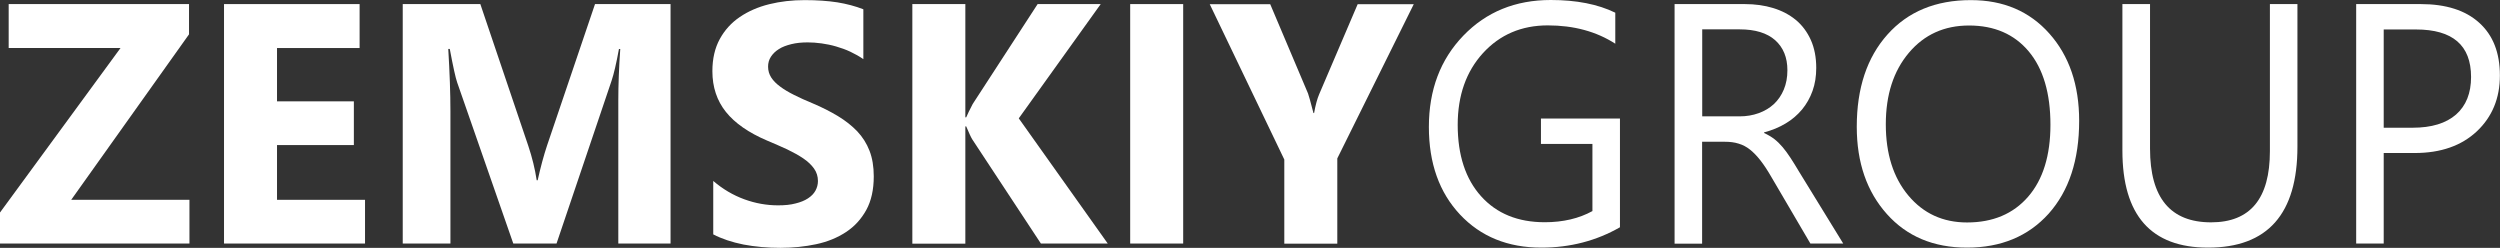
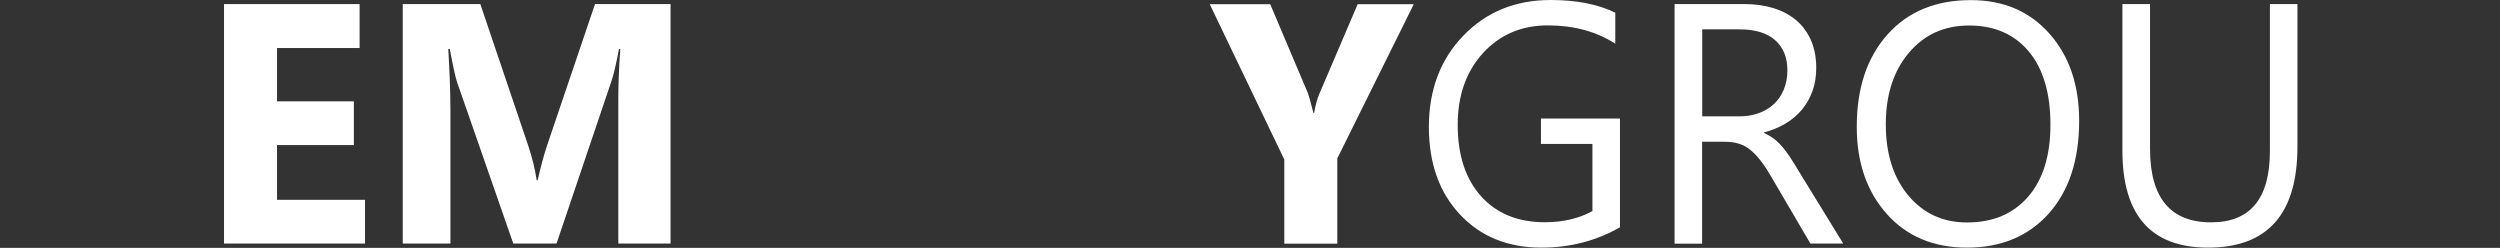
<svg xmlns="http://www.w3.org/2000/svg" width="232" height="23" viewBox="0 0 232 23" fill="none">
  <rect x="0" y="0" width="232" height="23" fill="#333333" stroke="none" />
-   <path d="M17.571 22.6H0V19.722L11.184 4.457H0.805V0.379H17.541V3.186L6.608 18.543H17.581V22.6H17.571Z" fill="white" />
  <path d="M33.874 22.6H20.789V0.379H33.371V4.457H25.707V9.405H32.838V13.462H25.707V18.543H33.874V22.6Z" fill="white" />
  <path d="M62.237 22.6H57.379V9.302C57.379 7.868 57.439 6.28 57.56 4.549H57.439C57.188 5.911 56.956 6.895 56.755 7.489L51.646 22.6H47.633L42.423 7.643C42.282 7.243 42.051 6.208 41.739 4.538H41.599C41.729 6.731 41.8 8.647 41.8 10.306V22.6H37.374V0.379H44.575L49.031 13.554C49.383 14.609 49.645 15.665 49.806 16.73H49.896C50.168 15.501 50.459 14.435 50.761 13.523L55.217 0.379H62.227V22.6H62.237Z" fill="white" />
-   <path d="M66.189 21.75V16.791C67.074 17.55 68.03 18.113 69.066 18.492C70.102 18.871 71.148 19.056 72.204 19.056C72.827 19.056 73.36 19.005 73.823 18.881C74.286 18.769 74.668 18.615 74.98 18.41C75.291 18.205 75.523 17.97 75.674 17.693C75.825 17.416 75.905 17.119 75.905 16.802C75.905 16.372 75.784 15.982 75.543 15.644C75.302 15.306 74.97 14.988 74.547 14.702C74.125 14.415 73.622 14.138 73.049 13.861C72.465 13.595 71.842 13.319 71.178 13.042C69.478 12.315 68.201 11.433 67.366 10.388C66.531 9.343 66.109 8.083 66.109 6.608C66.109 5.45 66.34 4.457 66.793 3.627C67.245 2.797 67.869 2.11 68.653 1.578C69.438 1.045 70.353 0.645 71.389 0.389C72.425 0.133 73.521 0.01 74.678 0.01C75.814 0.01 76.82 0.082 77.695 0.215C78.57 0.359 79.385 0.574 80.119 0.861V5.491C79.757 5.235 79.355 5.01 78.922 4.805C78.49 4.6 78.047 4.446 77.595 4.313C77.142 4.18 76.679 4.088 76.237 4.026C75.794 3.965 75.352 3.934 74.95 3.934C74.396 3.934 73.883 3.985 73.431 4.098C72.978 4.211 72.586 4.354 72.274 4.559C71.962 4.754 71.721 4.989 71.54 5.266C71.359 5.543 71.278 5.85 71.278 6.188C71.278 6.557 71.379 6.895 71.57 7.192C71.761 7.489 72.033 7.766 72.395 8.032C72.747 8.298 73.179 8.555 73.692 8.811C74.195 9.067 74.769 9.323 75.412 9.589C76.287 9.958 77.072 10.358 77.766 10.778C78.46 11.198 79.053 11.669 79.556 12.191C80.049 12.714 80.431 13.319 80.692 13.995C80.954 14.671 81.085 15.46 81.085 16.361C81.085 17.601 80.853 18.646 80.391 19.486C79.928 20.326 79.305 21.012 78.51 21.535C77.715 22.058 76.8 22.436 75.744 22.662C74.698 22.887 73.582 23 72.415 23C71.218 23 70.082 22.898 68.995 22.693C67.919 22.477 66.974 22.16 66.189 21.75Z" fill="white" />
-   <path d="M102.799 22.6H96.594L90.237 12.95C90.117 12.765 89.925 12.355 89.664 11.73H89.584V22.611H84.665V0.379H89.584V10.89H89.664C89.785 10.604 89.986 10.184 90.267 9.651L96.292 0.379H102.146L94.542 10.983L102.799 22.6Z" fill="white" />
-   <path d="M109.799 22.6H104.881V0.379H109.799V22.6Z" fill="white" />
  <path d="M131.202 0.379L124.101 14.701V22.611H119.183V14.804L112.264 0.389H117.876L121.386 8.677C121.446 8.831 121.617 9.436 121.889 10.491H121.949C122.08 9.743 122.241 9.159 122.422 8.739L125.992 0.389H131.202V0.379Z" fill="white" />
  <path d="M150.342 21.084C148.149 22.344 145.715 22.98 143.04 22.98C139.922 22.98 137.407 21.955 135.486 19.906C133.565 17.857 132.6 15.152 132.6 11.782C132.6 8.339 133.666 5.522 135.798 3.309C137.93 1.096 140.636 0 143.915 0C146.288 0 148.28 0.389 149.899 1.178V4.057C148.139 2.92 146.047 2.356 143.633 2.356C141.189 2.356 139.188 3.217 137.619 4.928C136.06 6.639 135.275 8.862 135.275 11.587C135.275 14.394 135.999 16.607 137.448 18.216C138.896 19.824 140.867 20.623 143.352 20.623C145.051 20.623 146.53 20.275 147.777 19.588V13.36H143V11.003H150.332V21.084H150.342Z" fill="white" />
  <path d="M171.051 22.6H168.003L164.352 16.372C164.021 15.798 163.689 15.296 163.377 14.896C163.065 14.497 162.743 14.159 162.411 13.892C162.079 13.626 161.727 13.441 161.345 13.329C160.963 13.206 160.541 13.155 160.058 13.155H157.956V22.611H155.401V0.379H161.919C162.874 0.379 163.749 0.502 164.554 0.748C165.358 0.994 166.062 1.363 166.656 1.854C167.249 2.346 167.712 2.971 168.044 3.709C168.376 4.446 168.547 5.317 168.547 6.301C168.547 7.079 168.436 7.786 168.205 8.432C167.973 9.077 167.651 9.651 167.229 10.163C166.807 10.665 166.304 11.105 165.71 11.454C165.117 11.812 164.453 12.089 163.709 12.284V12.345C164.071 12.509 164.393 12.704 164.664 12.909C164.936 13.124 165.187 13.37 165.429 13.656C165.67 13.943 165.911 14.271 166.153 14.64C166.394 15.009 166.656 15.429 166.947 15.921L171.051 22.6ZM157.966 2.735V10.798H161.436C162.079 10.798 162.663 10.696 163.206 10.501C163.749 10.306 164.222 10.02 164.614 9.661C165.006 9.292 165.318 8.841 165.539 8.309C165.761 7.776 165.871 7.182 165.871 6.516C165.871 5.327 165.489 4.405 164.735 3.729C163.98 3.063 162.884 2.725 161.456 2.725H157.966V2.735Z" fill="white" />
  <path d="M182.536 22.98C179.438 22.98 176.964 21.945 175.104 19.865C173.243 17.785 172.308 15.091 172.308 11.761C172.308 8.186 173.253 5.338 175.154 3.207C177.055 1.076 179.63 0.01 182.898 0.01C185.916 0.01 188.339 1.045 190.18 3.114C192.021 5.184 192.946 7.878 192.946 11.218C192.946 14.845 192 17.714 190.12 19.824C188.229 21.924 185.704 22.98 182.536 22.98ZM182.727 2.367C180.434 2.367 178.573 3.207 177.145 4.897C175.717 6.588 175.003 8.79 175.003 11.536C175.003 14.271 175.697 16.474 177.095 18.144C178.493 19.814 180.303 20.644 182.546 20.644C184.94 20.644 186.831 19.845 188.209 18.257C189.587 16.669 190.281 14.435 190.281 11.577C190.281 8.647 189.607 6.372 188.269 4.774C186.931 3.176 185.081 2.367 182.727 2.367Z" fill="white" />
  <path d="M213.202 13.616C213.202 19.855 210.436 22.98 204.904 22.98C199.614 22.98 196.959 19.978 196.959 13.974V0.379H199.523V13.8C199.523 18.359 201.414 20.633 205.186 20.633C208.827 20.633 210.647 18.431 210.647 14.025V0.379H213.202V13.616Z" fill="white" />
-   <path d="M221.208 14.2V22.6H218.653V0.379H224.648C226.981 0.379 228.792 0.953 230.069 2.11C231.356 3.268 231.99 4.897 231.99 7.008C231.99 9.118 231.276 10.839 229.858 12.181C228.43 13.523 226.508 14.2 224.085 14.2H221.208ZM221.208 2.735V11.853H223.883C225.644 11.853 226.991 11.444 227.927 10.624C228.852 9.804 229.315 8.647 229.315 7.141C229.315 4.211 227.615 2.735 224.205 2.735H221.208Z" fill="white" />
</svg>